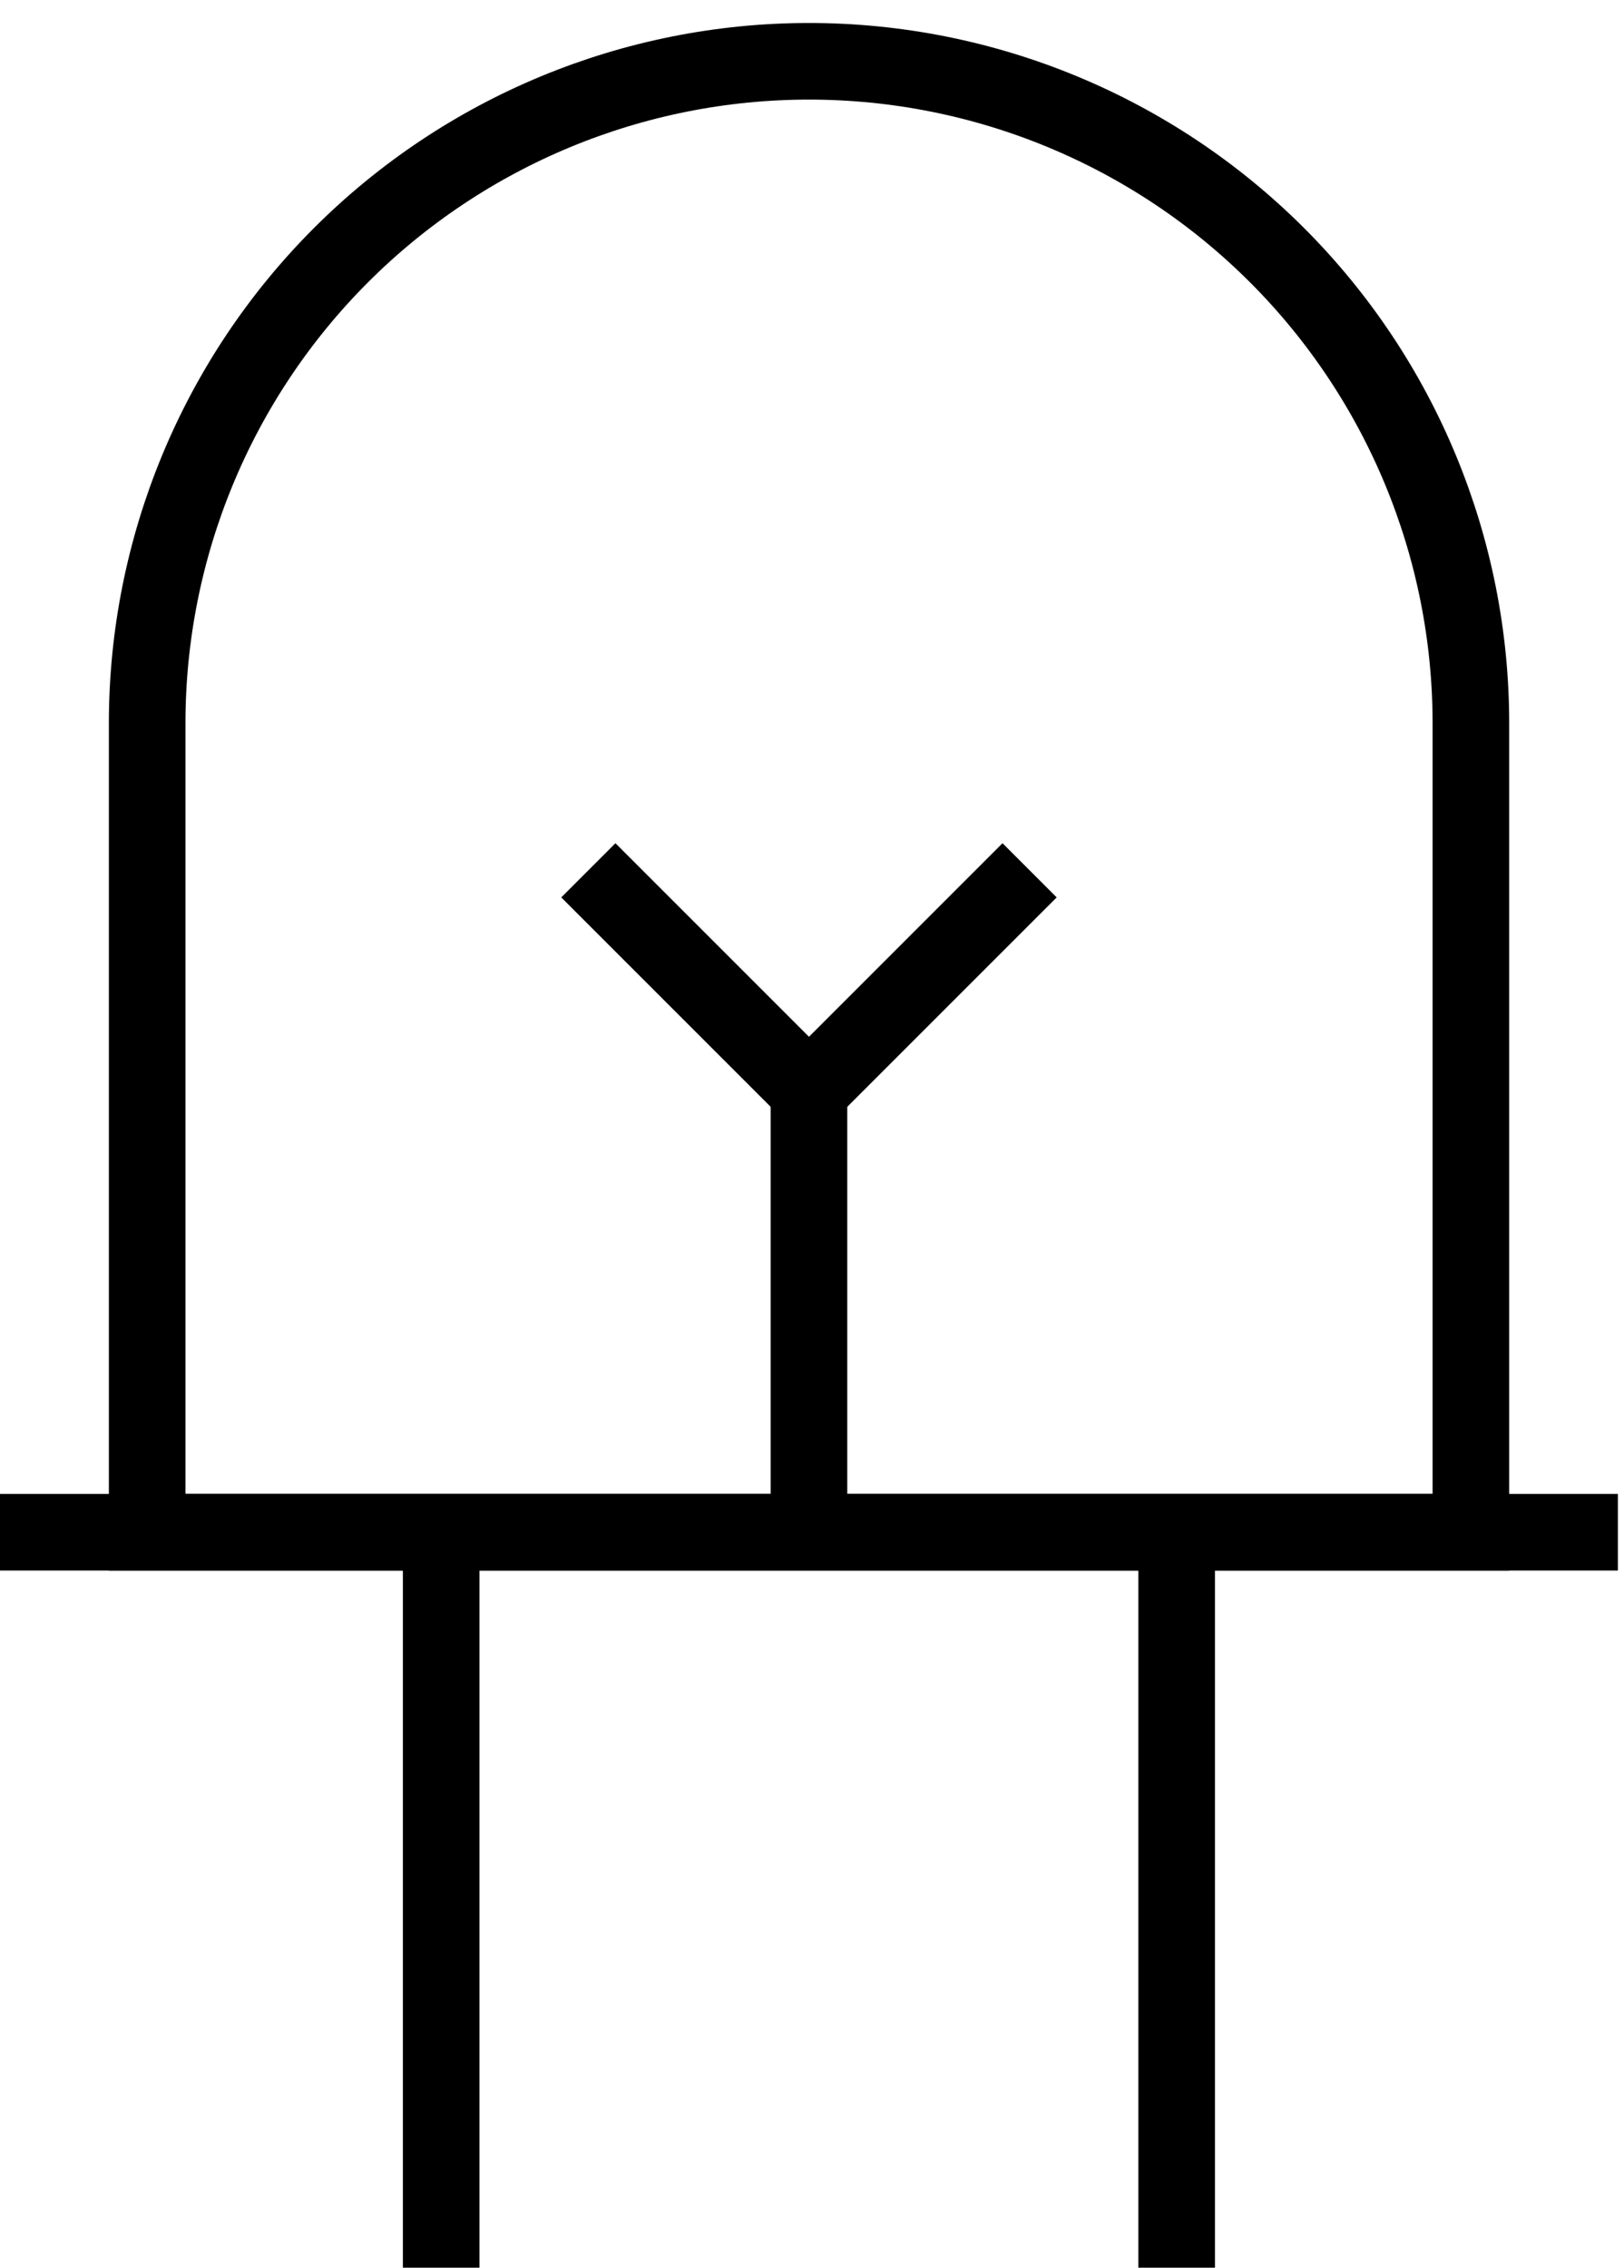
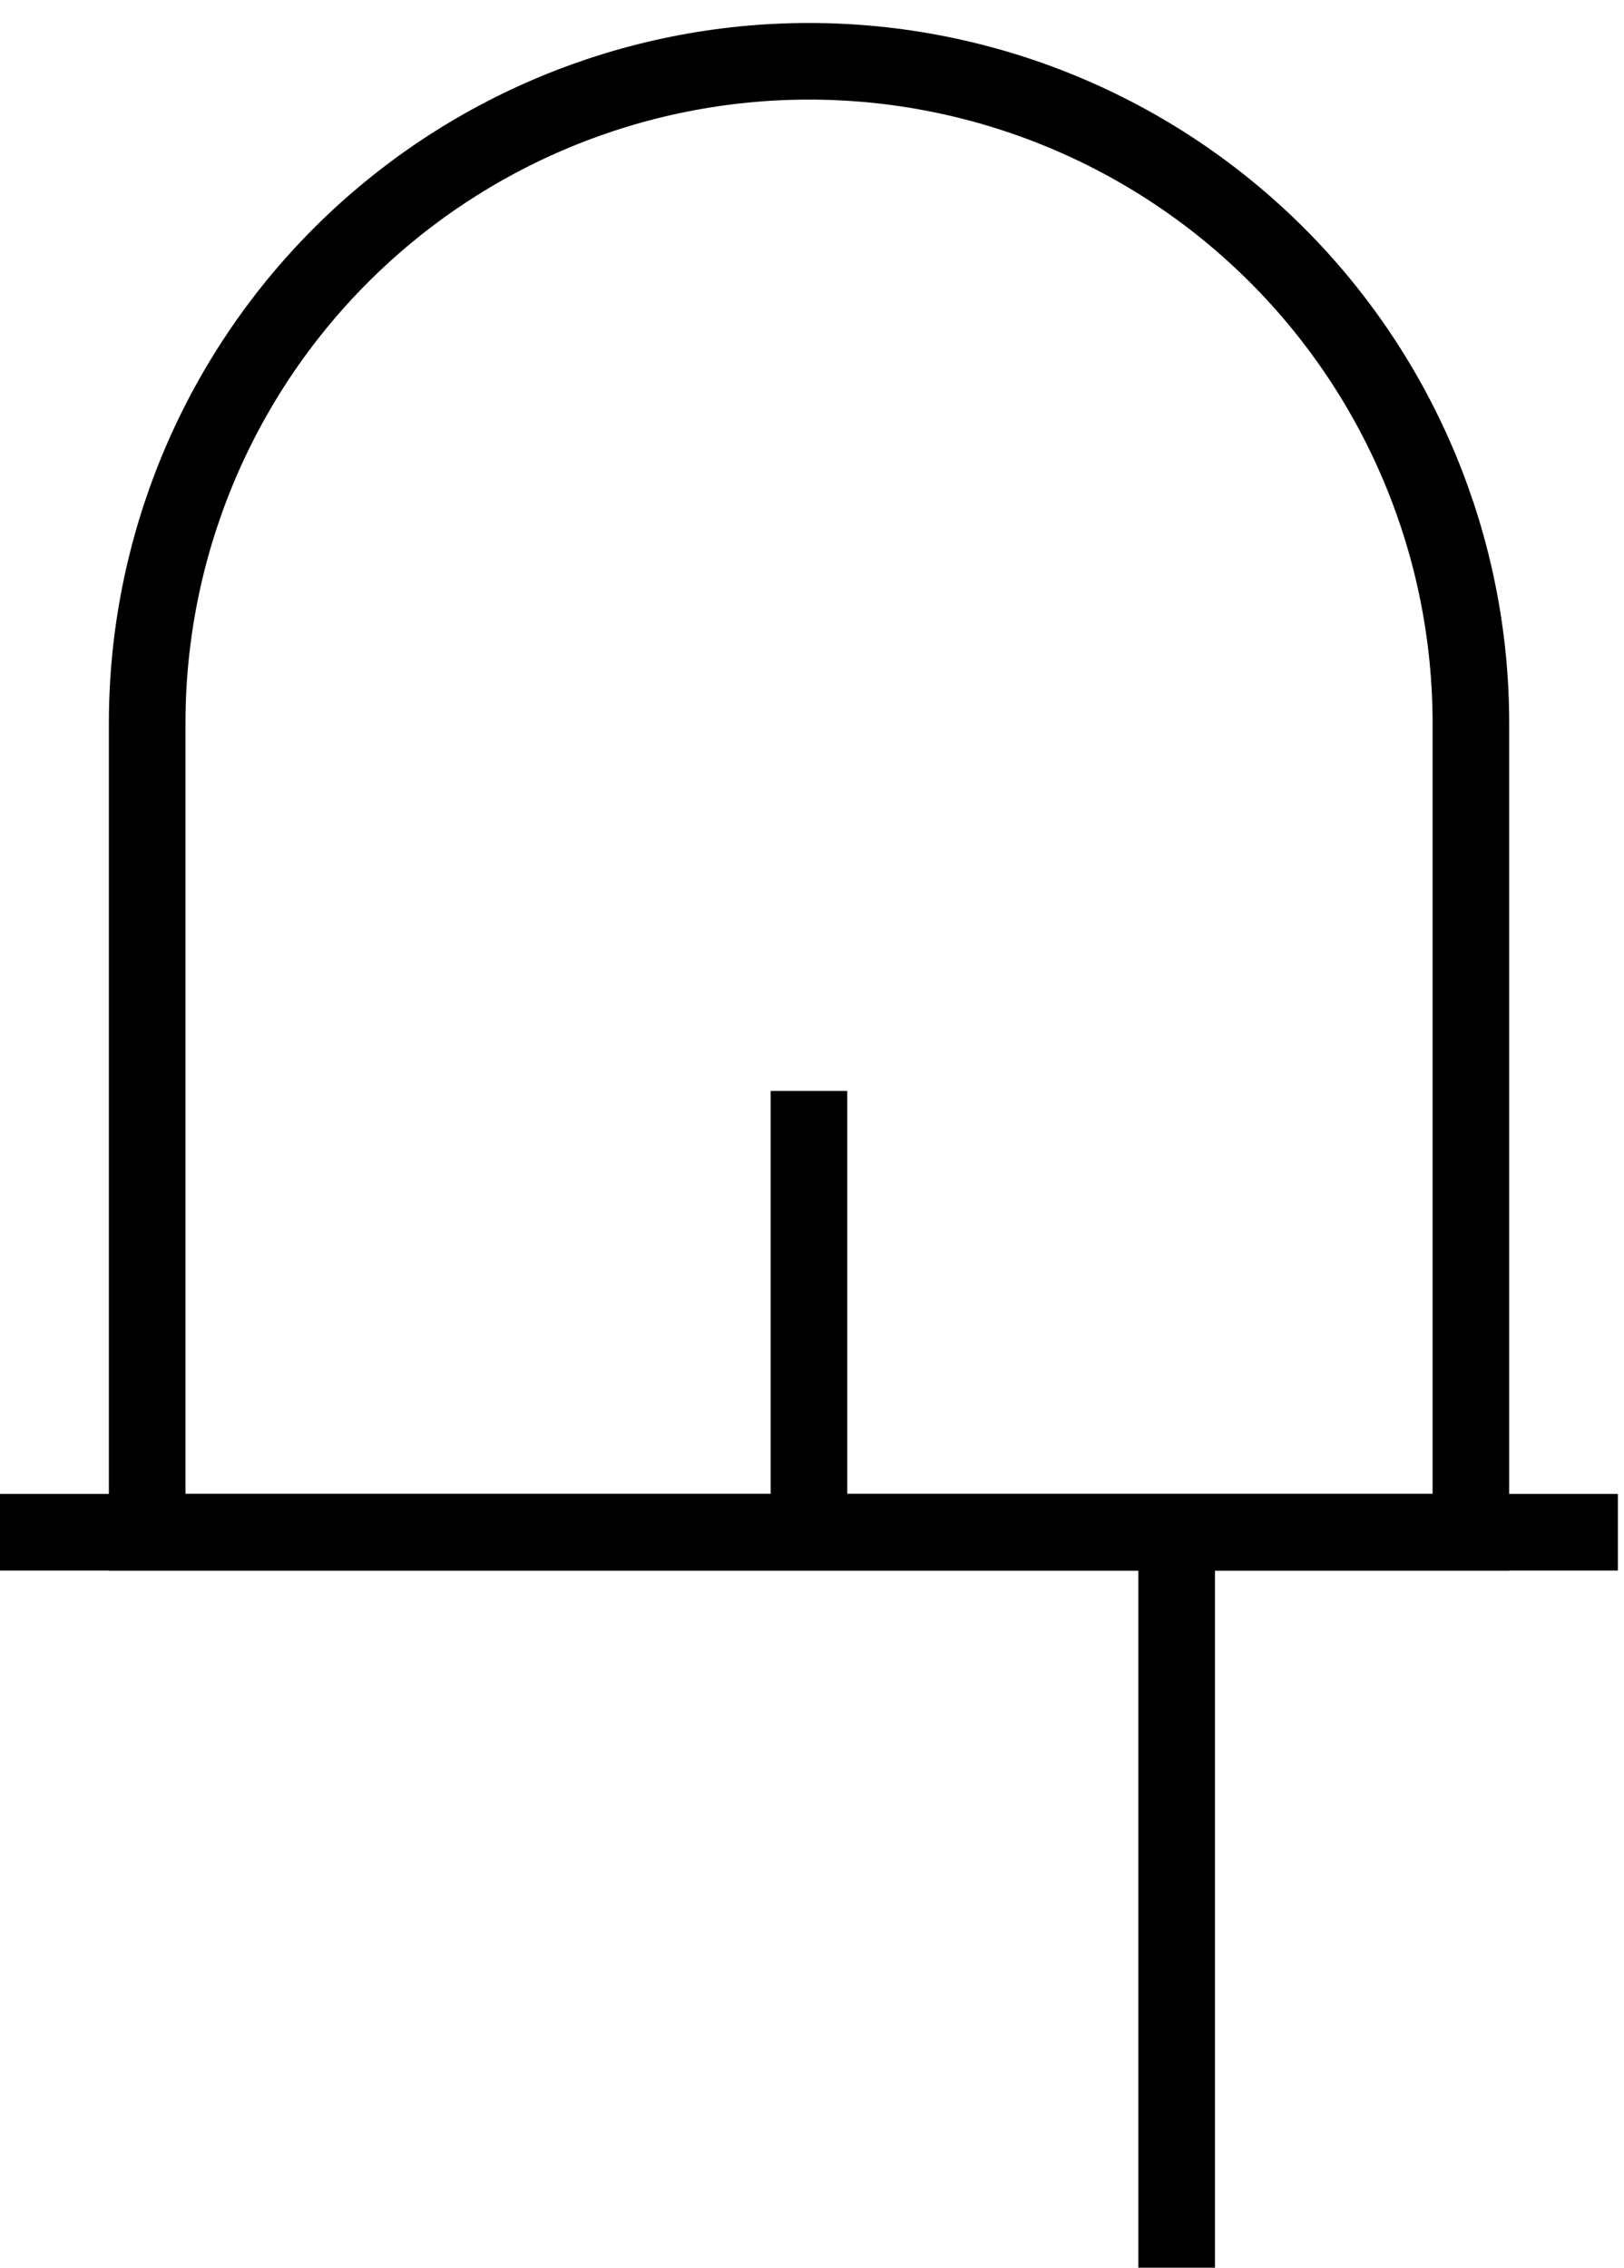
<svg xmlns="http://www.w3.org/2000/svg" width="53" height="74" viewBox="0 0 53 74" fill="none">
  <path d="M0 50H52.8" stroke="black" stroke-width="2.5" />
  <path d="M48.003 23.6C48.003 17.871 45.727 12.377 41.676 8.326C37.625 4.276 32.131 2 26.403 2C20.674 2 15.18 4.276 11.129 8.326C7.078 12.377 4.803 17.871 4.803 23.6V50H48.003V23.6Z" stroke="black" stroke-width="2.5" />
  <path d="M26.401 50V35.6" stroke="black" stroke-width="2.5" />
-   <path d="M19.201 28.4L26.401 35.6L33.601 28.4" stroke="black" stroke-width="2.5" />
-   <path d="M14.398 50V74" stroke="black" stroke-width="2.5" />
  <path d="M38.401 50V74" stroke="black" stroke-width="2.5" />
</svg>